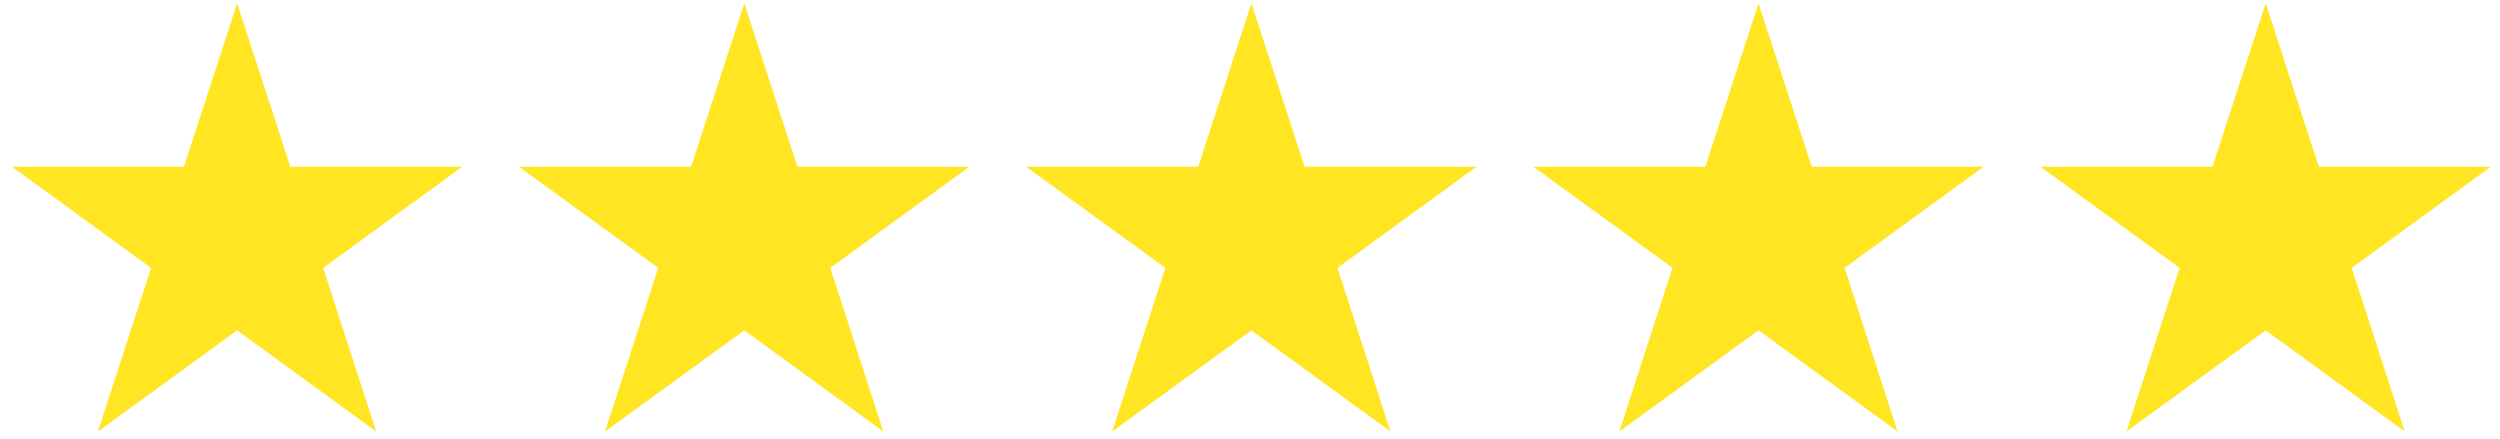
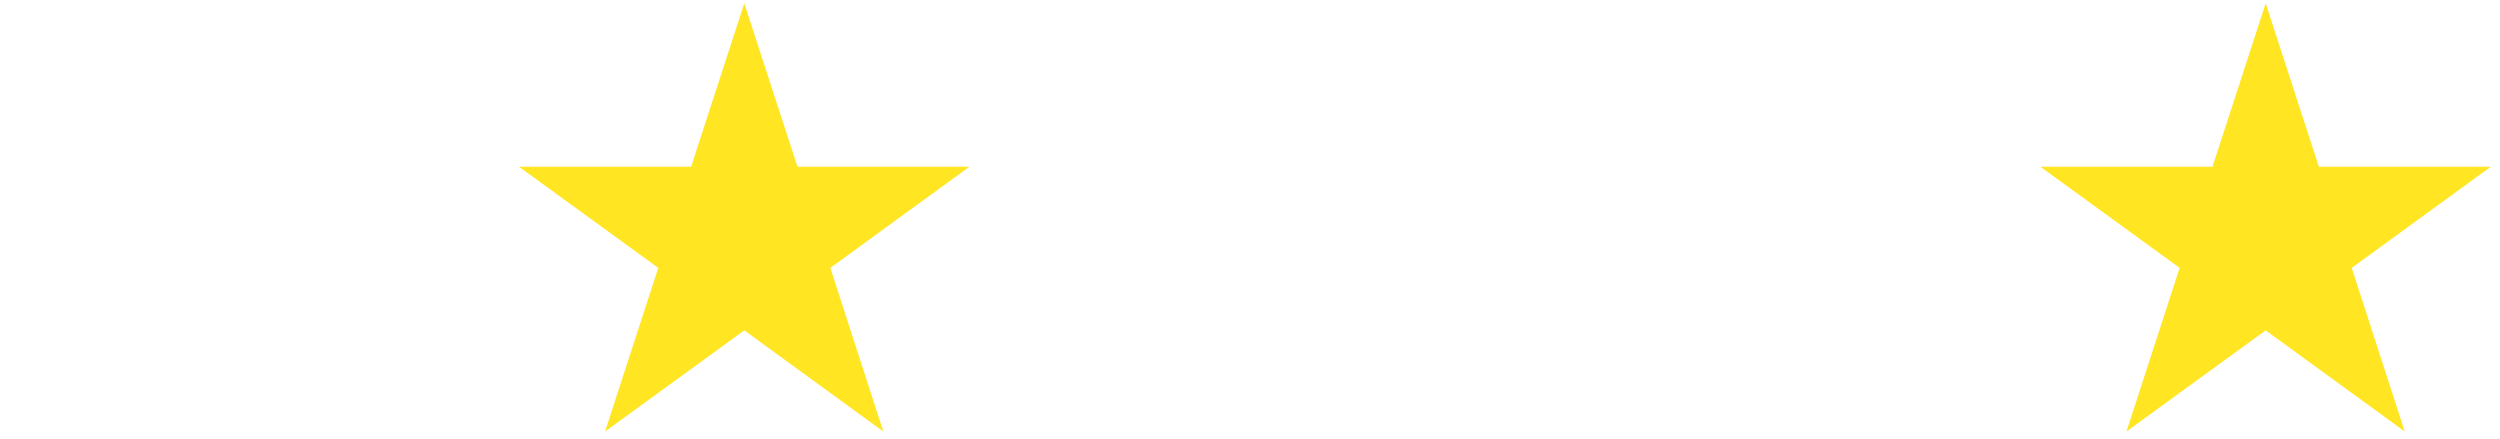
<svg xmlns="http://www.w3.org/2000/svg" width="114" height="20" viewBox="0 0 114 20" fill="none">
-   <path d="M8.388 7.604L10.813 0.152L13.239 7.604H21.076L14.737 12.216L17.153 19.676L10.813 15.064L4.465 19.676L6.89 12.216L0.551 7.604H8.388Z" fill="#FFE522" />
  <path d="M31.514 7.604L33.94 0.152L36.365 7.604H44.203L37.863 12.216L40.279 19.676L33.94 15.064L27.591 19.676L30.017 12.216L23.668 7.604H31.514Z" fill="#FFE522" />
-   <path d="M54.639 7.604L57.065 0.152L59.49 7.604H67.328L60.988 12.216L63.404 19.676L57.065 15.064L50.716 19.676L53.142 12.216L46.793 7.604H54.639Z" fill="#FFE522" />
-   <path d="M77.764 7.604L80.19 0.152L82.615 7.604H90.453L84.113 12.216L86.529 19.676L80.19 15.064L73.841 19.676L76.267 12.216L69.918 7.604H77.764Z" fill="#FFE522" />
  <path d="M100.889 7.604L103.315 0.152L105.74 7.604H113.578L107.238 12.216L109.655 19.676L103.315 15.064L96.966 19.676L99.392 12.216L93.043 7.604H100.889Z" fill="#FFE522" />
</svg>